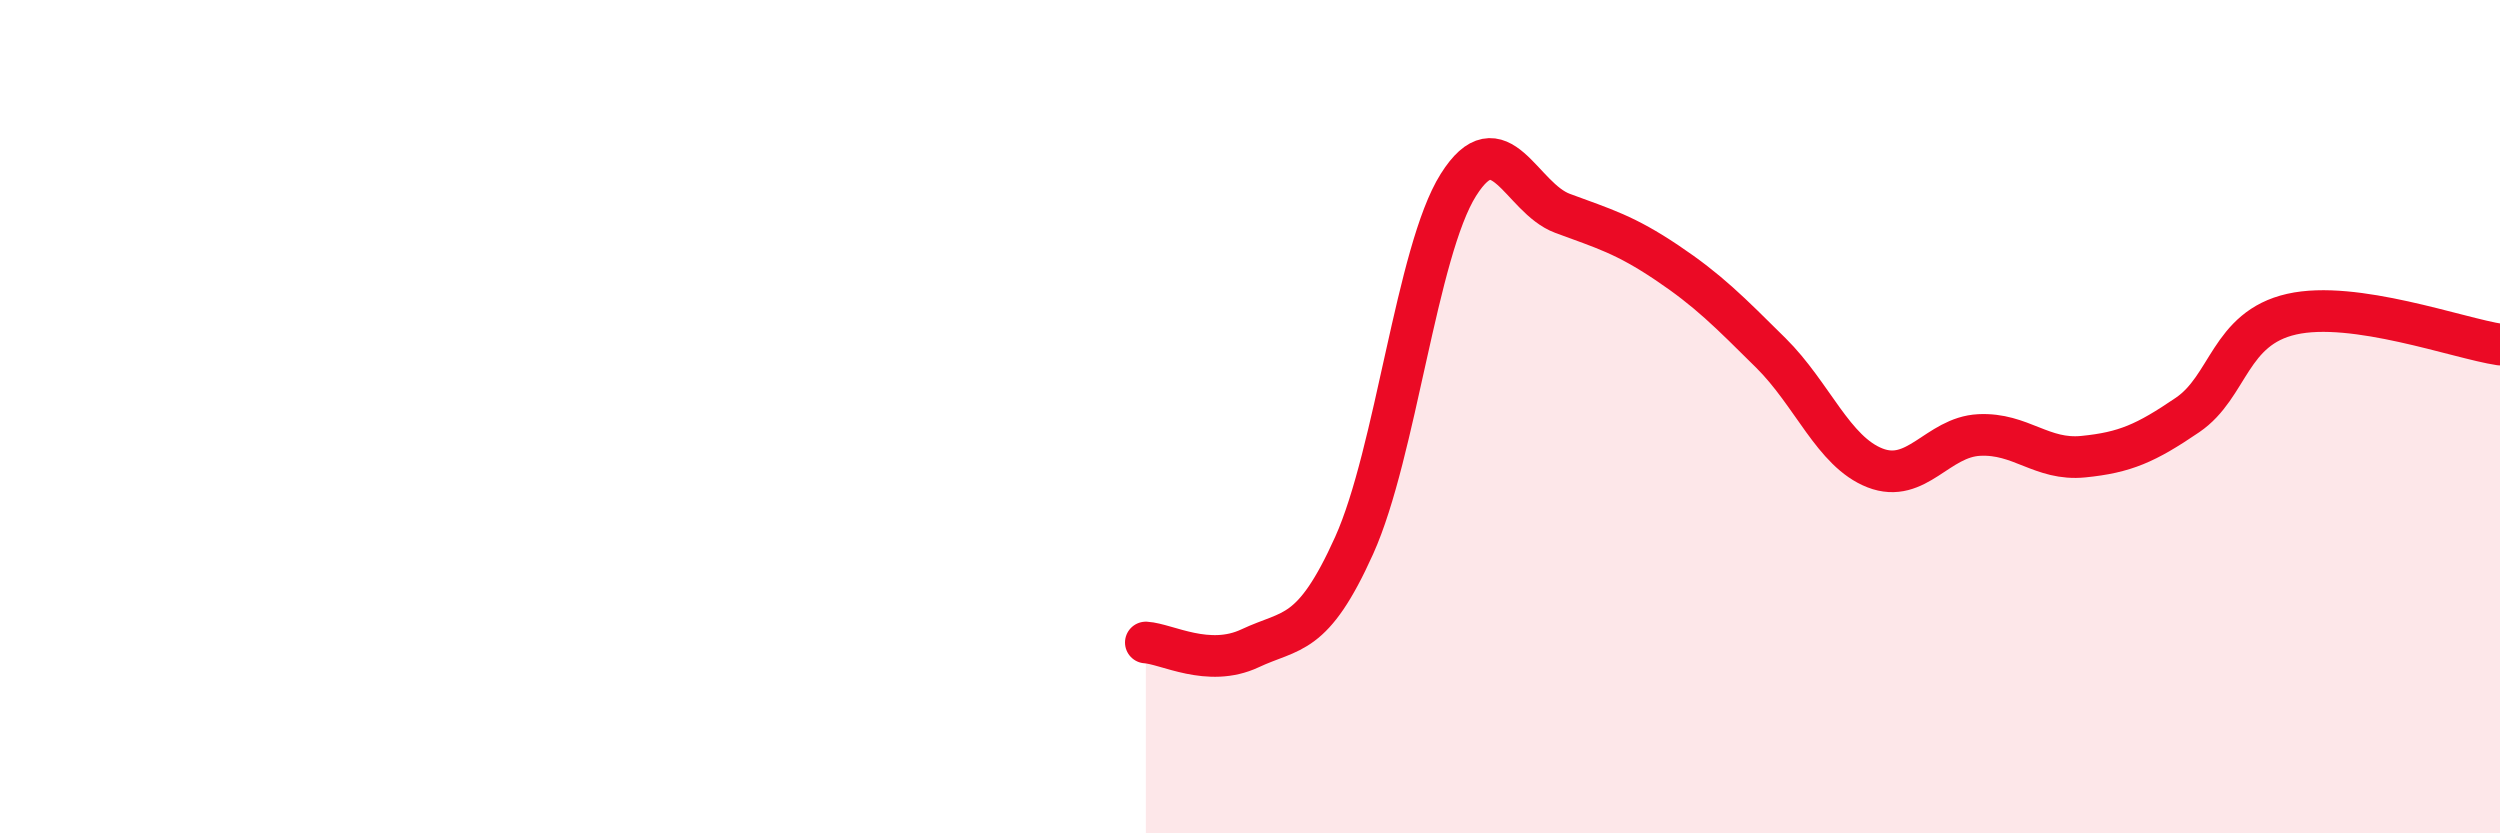
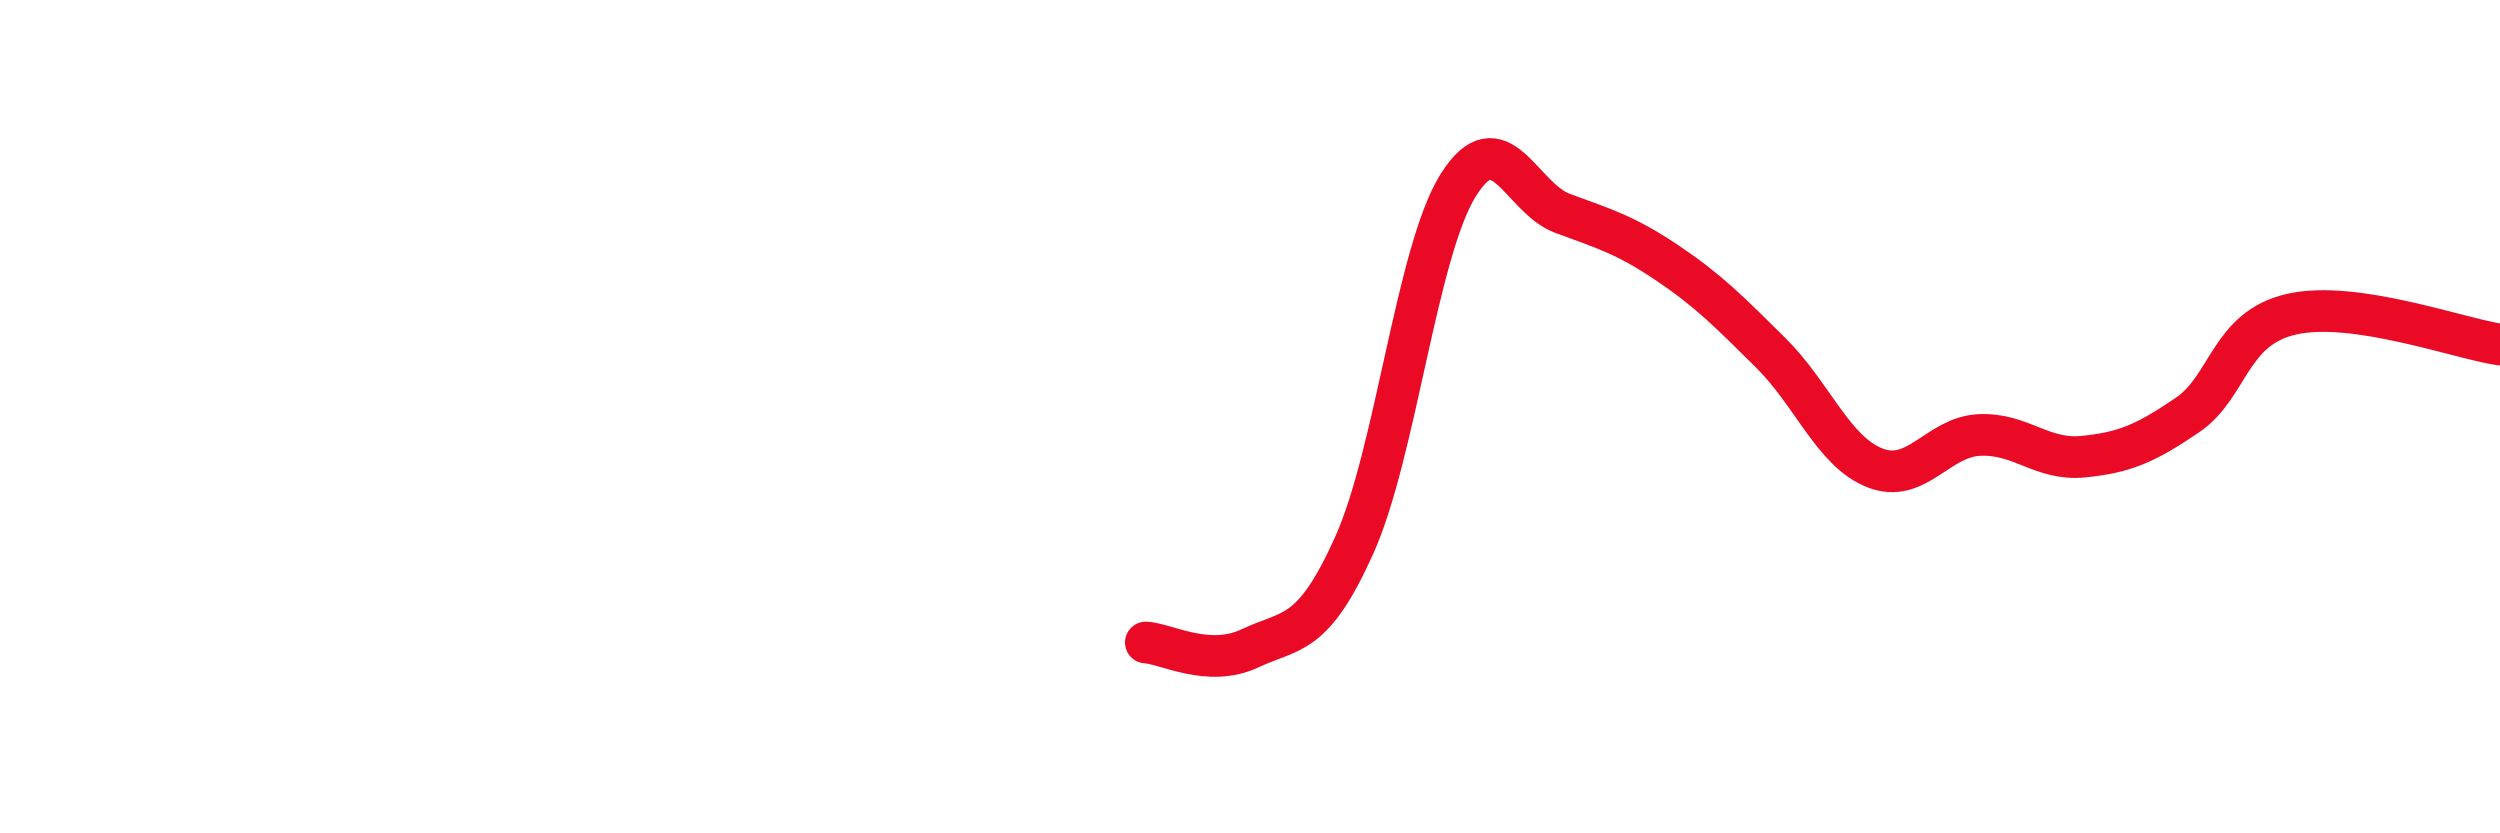
<svg xmlns="http://www.w3.org/2000/svg" width="60" height="20" viewBox="0 0 60 20">
-   <path d="M 27.5,15.42 C 28,15.45 29,16.03 30,15.56 C 31,15.09 31.5,15.31 32.5,13.09 C 33.5,10.87 34,6.03 35,4.44 C 36,2.85 36.5,4.75 37.5,5.12 C 38.5,5.49 39,5.63 40,6.3 C 41,6.97 41.5,7.48 42.5,8.47 C 43.5,9.46 44,10.84 45,11.23 C 46,11.62 46.5,10.49 47.5,10.44 C 48.5,10.39 49,11.06 50,10.96 C 51,10.86 51.5,10.64 52.5,9.96 C 53.5,9.28 53.5,7.88 55,7.54 C 56.5,7.2 59,8.12 60,8.27L60 20L27.5 20Z" fill="#EB0A25" opacity="0.1" stroke-linecap="round" stroke-linejoin="round" />
  <path d="M 27.5,15.42 C 28,15.45 29,16.03 30,15.56 C 31,15.09 31.5,15.31 32.5,13.09 C 33.5,10.87 34,6.03 35,4.44 C 36,2.85 36.5,4.75 37.5,5.12 C 38.5,5.49 39,5.63 40,6.3 C 41,6.97 41.5,7.48 42.5,8.47 C 43.5,9.46 44,10.84 45,11.23 C 46,11.62 46.5,10.49 47.5,10.44 C 48.5,10.39 49,11.06 50,10.96 C 51,10.86 51.5,10.64 52.5,9.96 C 53.5,9.28 53.5,7.88 55,7.54 C 56.5,7.2 59,8.12 60,8.27" stroke="#EB0A25" stroke-width="1" fill="none" stroke-linecap="round" stroke-linejoin="round" />
</svg>